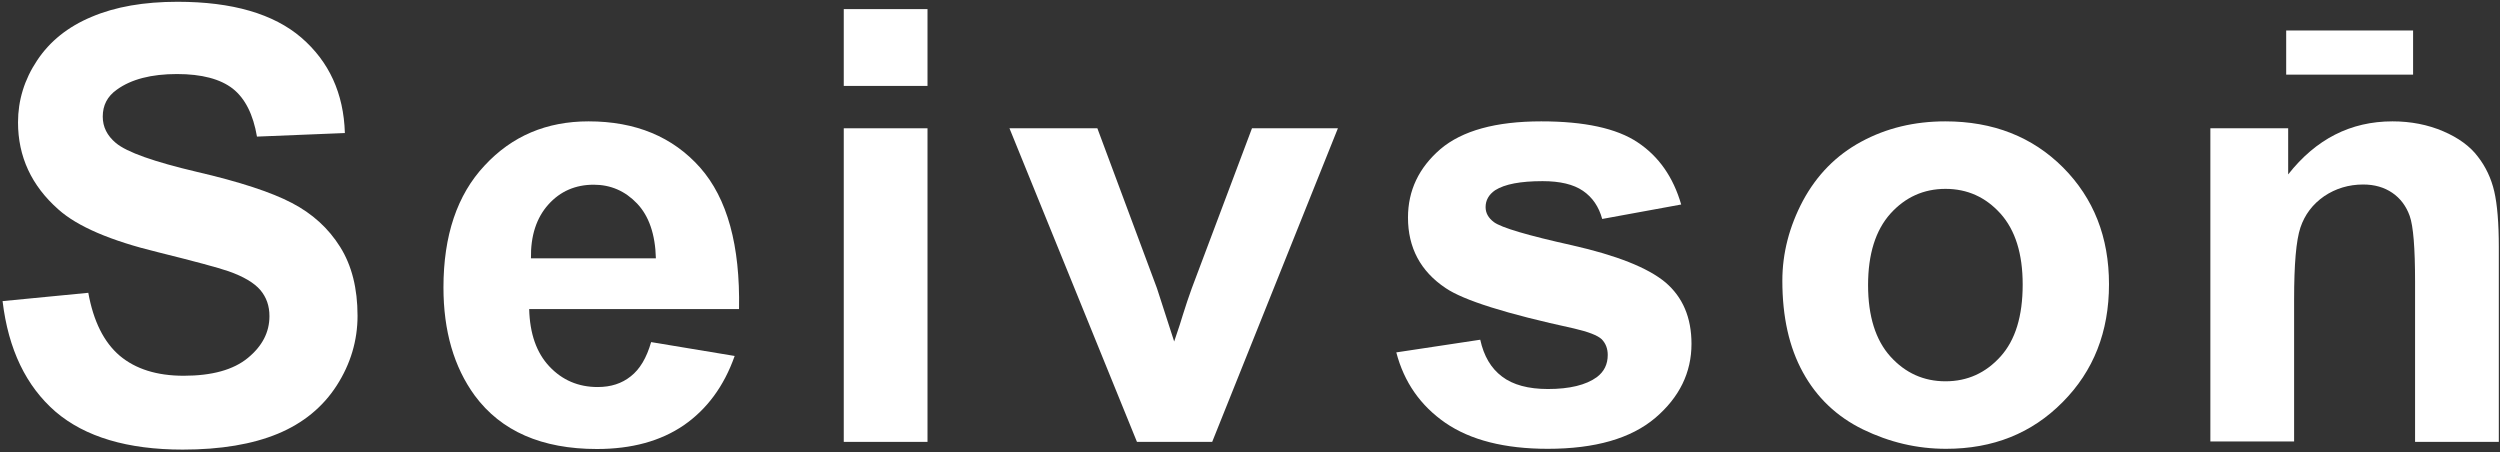
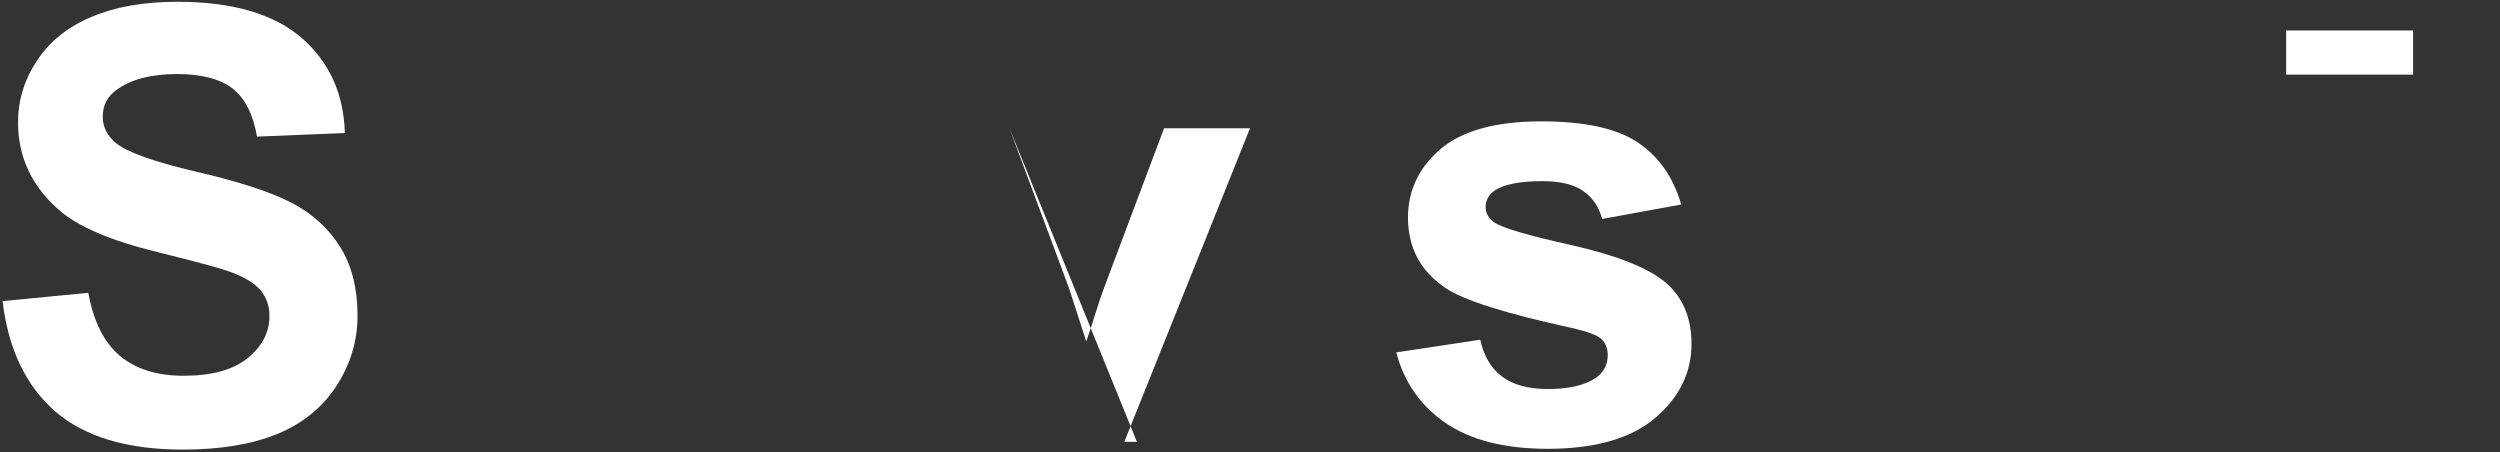
<svg xmlns="http://www.w3.org/2000/svg" version="1.1" id="圖層_1" x="0px" y="0px" viewBox="0 0 1262.8 228.3" style="enable-background:new 0 0 1262.8 228.3;" xml:space="preserve">
  <rect x="0" y="0" width="1262.8" height="228.3" fill="#333333" stroke="none" />
  <style type="text/css">
	.st0{fill:#FFFFFF;}
</style>
  <g>
    <path class="st0" d="M1.3,152.1l43.3-4.2c2.6,14.4,7.9,25,15.9,31.8c8,6.7,18.7,10.1,32.3,10.1c14.3,0,25.1-3,32.4-9   c7.3-6,10.9-13,10.9-21.1c0-5.2-1.5-9.5-4.6-13.2c-3.1-3.6-8.4-6.8-16.1-9.5c-5.2-1.8-17.1-5-35.6-9.6c-23.9-5.8-40.7-13-50.3-21.6   c-13.6-12-20.4-26.7-20.4-44c0-11.1,3.2-21.6,9.6-31.2c6.4-9.7,15.6-17.1,27.6-22.1c12-5.1,26.4-7.6,43.4-7.6   c27.7,0,48.5,6.1,62.5,18.1c14,12.1,21.4,28.1,22,48.2L129.8,69c-1.9-11.2-6-19.3-12.2-24.2c-6.3-4.9-15.7-7.4-28.2-7.4   c-12.9,0-23.1,2.6-30.4,7.9c-4.8,3.4-7.1,7.9-7.1,13.6c0,5.2,2.2,9.6,6.6,13.3c5.6,4.7,19.3,9.5,40.9,14.6   c21.6,5,37.7,10.3,48,15.7c10.4,5.4,18.5,12.8,24.4,22.2c5.9,9.4,8.8,21,8.8,34.8c0,12.5-3.5,24.3-10.5,35.2   c-7,10.9-17,19.1-29.8,24.4c-12.8,5.3-28.8,8-48,8c-27.9,0-49.3-6.4-64.2-19.1C13.2,195.1,4.2,176.5,1.3,152.1" />
-     <path class="st0" d="M328.9,172.8l42.2,7c-5.4,15.3-14,26.9-25.7,35c-11.7,8-26.3,12-43.9,12c-27.8,0-48.4-9-61.7-27   c-10.5-14.4-15.8-32.6-15.8-54.6c0-26.2,6.9-46.8,20.8-61.6c13.8-14.9,31.3-22.3,52.5-22.3c23.8,0,42.5,7.8,56.3,23.3   c13.8,15.6,20.3,39.4,19.7,71.5H267.3c0.3,12.4,3.7,22.1,10.2,29c6.5,6.9,14.6,10.4,24.4,10.4c6.7,0,12.2-1.8,16.7-5.4   C323.2,186.5,326.6,180.8,328.9,172.8 M331.3,130.5c-0.3-12.1-3.5-21.4-9.5-27.7c-6-6.3-13.3-9.5-21.9-9.5c-9.2,0-16.9,3.3-22.9,10   c-6,6.7-9,15.7-8.8,27.2H331.3z" />
-     <path class="st0" d="M468.5,4.6v38.8h-42.3V4.6H468.5z M468.5,64.8v158.4h-42.3V64.8H468.5z" />
-     <path class="st0" d="M574.3,223.2L509.9,64.8h44.4l30.1,80.8l8.7,26.9c2.3-6.8,3.8-11.3,4.4-13.5c1.4-4.5,2.9-9,4.5-13.4l30.4-80.8   h43.4l-63.5,158.4H574.3z" />
+     <path class="st0" d="M574.3,223.2L509.9,64.8l30.1,80.8l8.7,26.9c2.3-6.8,3.8-11.3,4.4-13.5c1.4-4.5,2.9-9,4.5-13.4l30.4-80.8   h43.4l-63.5,158.4H574.3z" />
    <path class="st0" d="M705.3,178l42.4-6.4c1.8,8.2,5.4,14.4,11,18.6c5.5,4.2,13.3,6.3,23.2,6.3c10.9,0,19.2-2,24.7-6   c3.7-2.8,5.5-6.5,5.5-11.2c0-3.2-1-5.8-3-7.9c-2.1-2-6.8-3.8-14.1-5.5c-34.1-7.4-55.7-14.2-64.8-20.4c-12.7-8.5-19-20.4-19-35.6   c0-13.7,5.5-25.2,16.4-34.6c11-9.3,27.9-14,50.9-14c21.8,0,38.1,3.5,48.7,10.6c10.7,7.1,18,17.6,22,31.4l-39.9,7.3   c-1.7-6.2-4.9-10.9-9.7-14.2c-4.8-3.3-11.6-4.9-20.4-4.9c-11.2,0-19.1,1.5-24,4.6c-3.2,2.2-4.8,5.1-4.8,8.5c0,3,1.4,5.5,4.2,7.6   c3.8,2.8,17,6.7,39.5,11.7c22.5,5.1,38.2,11.3,47.1,18.7c8.8,7.5,13.2,17.8,13.2,31.1c0,14.5-6.1,27-18.3,37.4   c-12.3,10.4-30.4,15.6-54.3,15.6c-21.8,0-39-4.4-51.7-13.1C717.5,204.9,709.2,193,705.3,178" />
-     <path class="st0" d="M900.3,141.8c0-13.9,3.5-27.4,10.4-40.4c7-13,16.8-23,29.4-29.8c12.7-6.9,26.9-10.3,42.5-10.3   c24.2,0,44,7.8,59.5,23.3c15.5,15.6,23.2,35.2,23.2,59c0,24-7.8,43.8-23.4,59.5c-15.6,15.8-35.2,23.6-58.9,23.6   c-14.7,0-28.6-3.3-42-9.8c-13.3-6.5-23.4-16.2-30.3-28.8C903.7,175.4,900.3,160,900.3,141.8 M943.6,144c0,15.7,3.8,27.8,11.3,36.1   c7.5,8.3,16.8,12.5,27.8,12.5c11.1,0,20.3-4.2,27.8-12.5c7.5-8.3,11.2-20.4,11.2-36.4c0-15.5-3.7-27.4-11.2-35.8   c-7.5-8.3-16.7-12.5-27.8-12.5c-11,0-20.3,4.2-27.8,12.5C947.4,116.3,943.6,128.3,943.6,144" />
-     <path class="st0" d="M1262.2,223.2h-42.3v-80.9c0-17.1-0.9-28.1-2.7-33.2c-1.8-5-4.7-8.9-8.8-11.7c-4.1-2.8-9-4.2-14.7-4.2   c-7.3,0-13.9,2-19.7,5.9c-5.8,4-9.8,9.3-12,15.8c-2.2,6.6-3.2,18.7-3.2,36.4v71.7h-42.3V64.8h39.3v23.3   c14-17.8,31.5-26.8,52.7-26.8c9.3,0,17.9,1.7,25.6,5c7.7,3.3,13.6,7.6,17.5,12.8c4,5.1,6.8,11.1,8.3,17.6   c1.5,6.5,2.3,15.9,2.3,28.1V223.2z" />
    <rect x="1154.8" y="15.4" class="st0" width="64.1" height="22.3" />
  </g>
</svg>